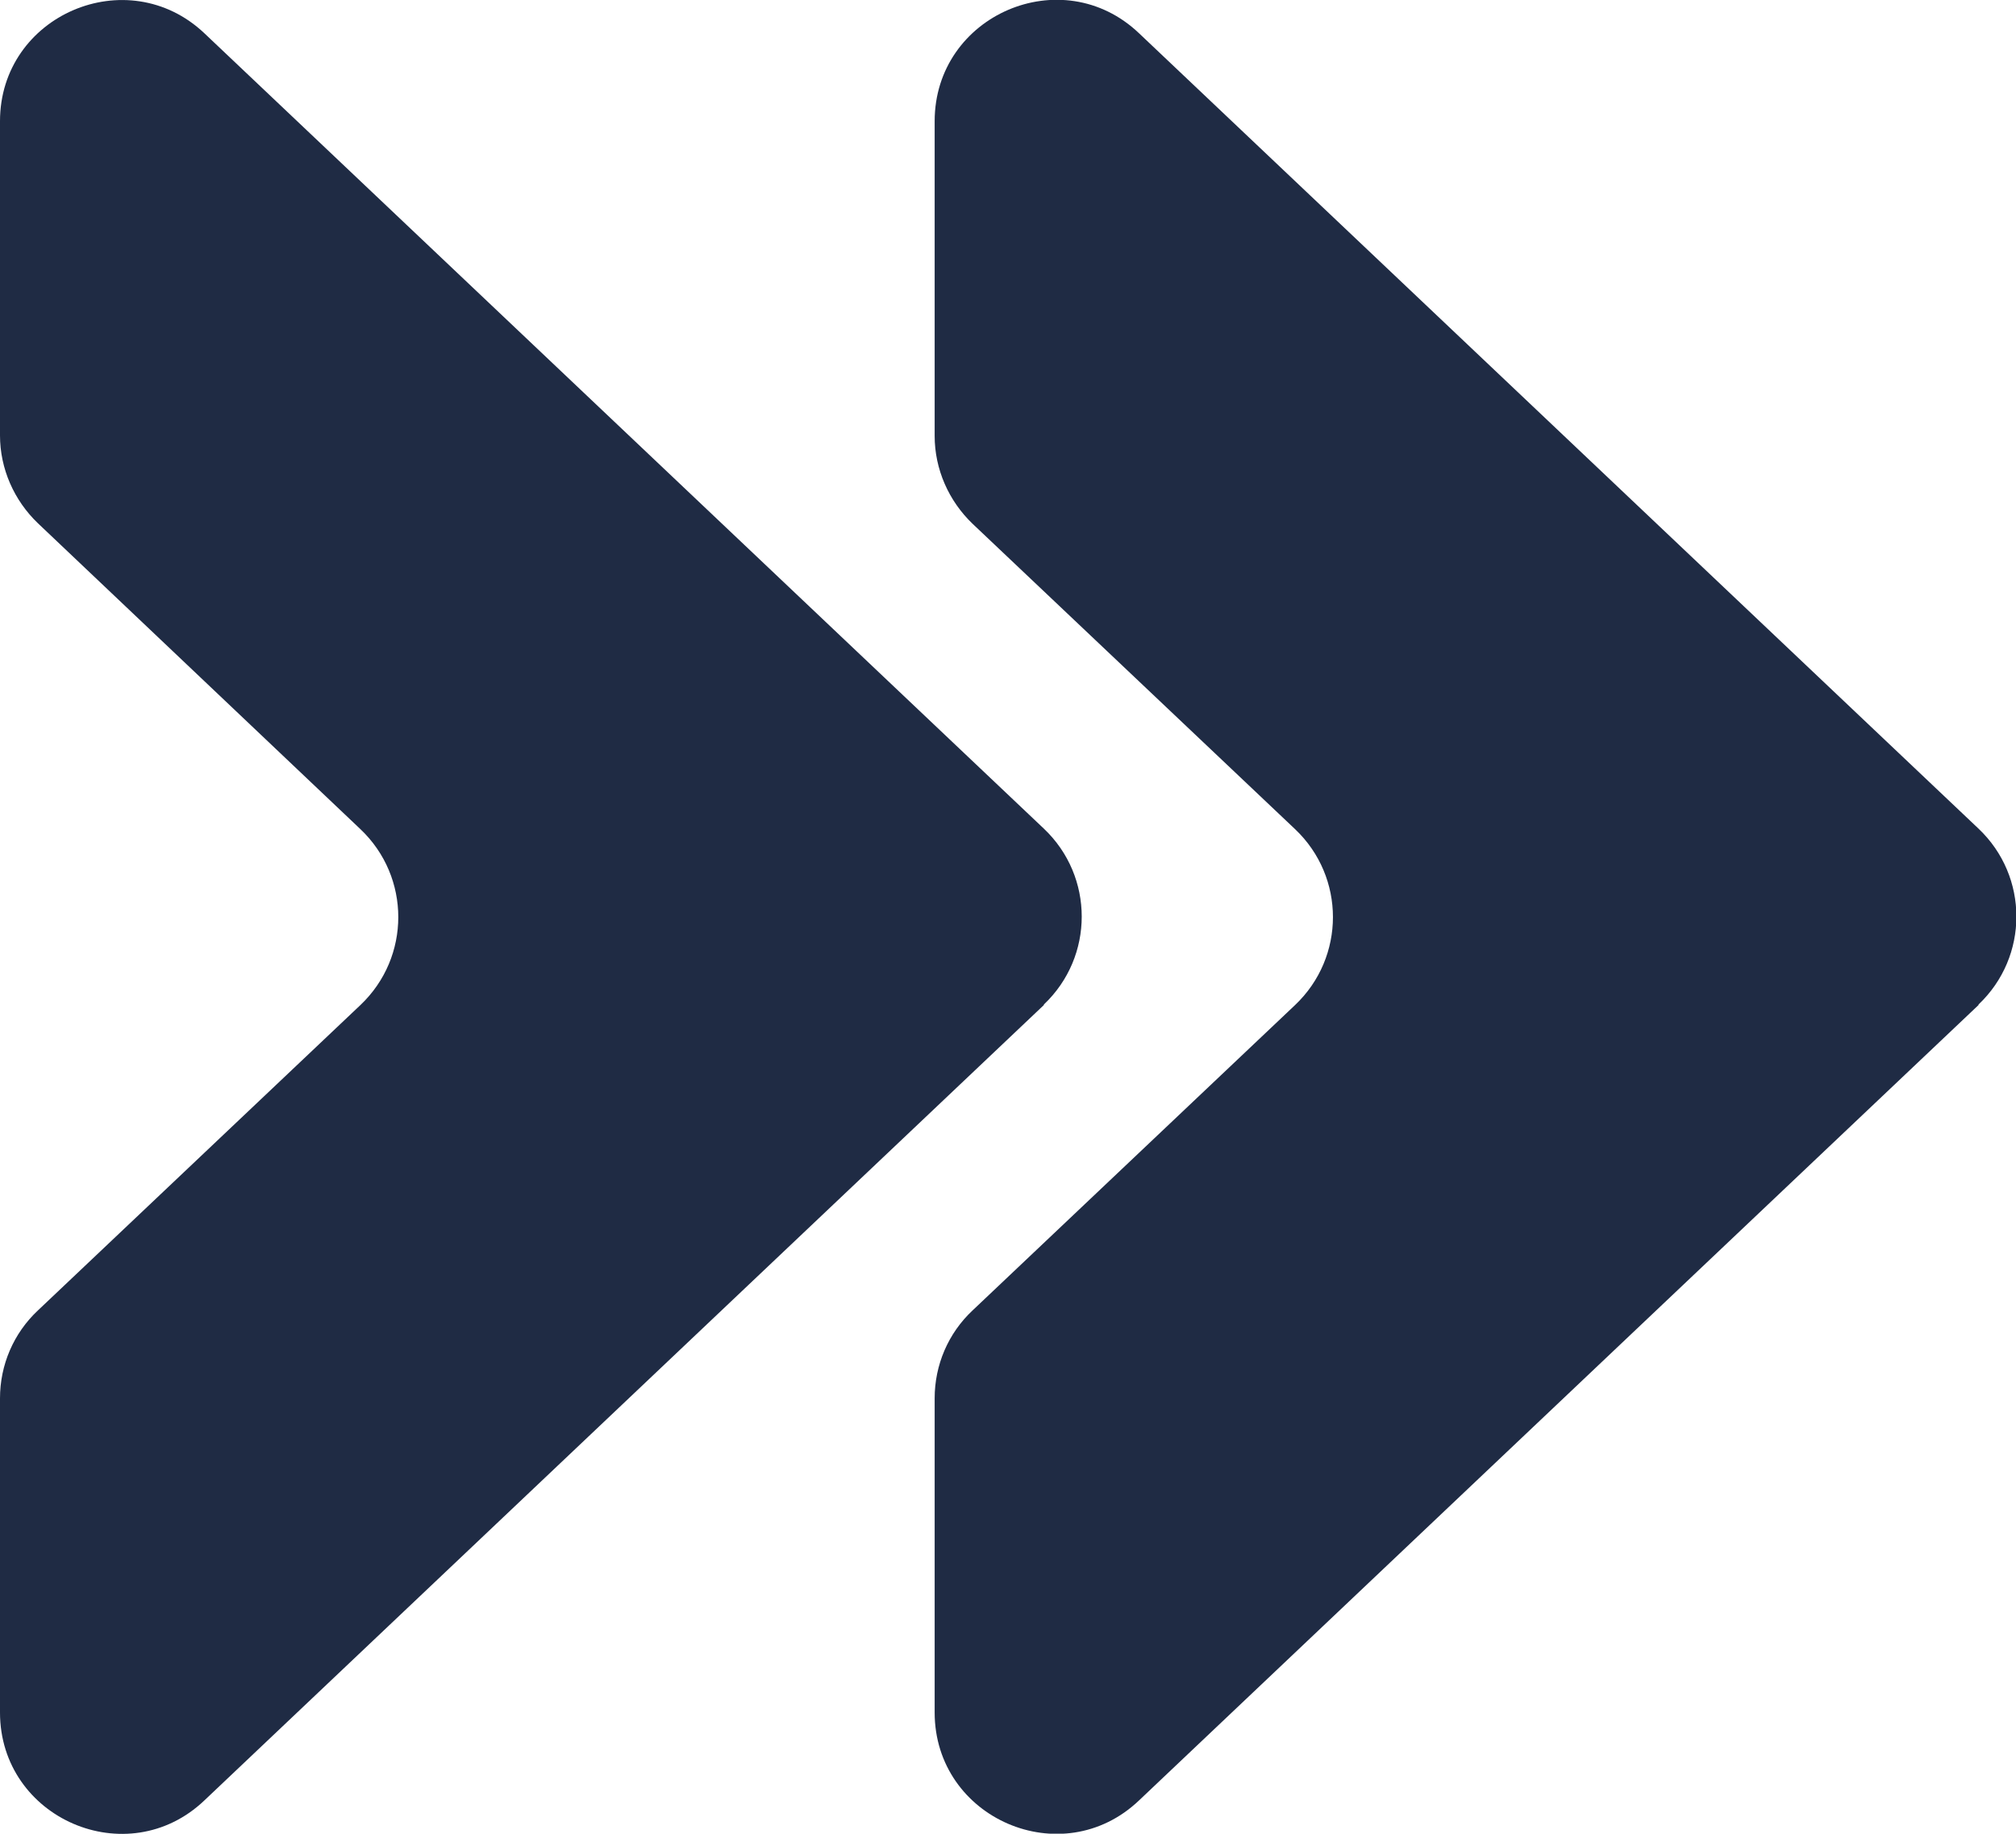
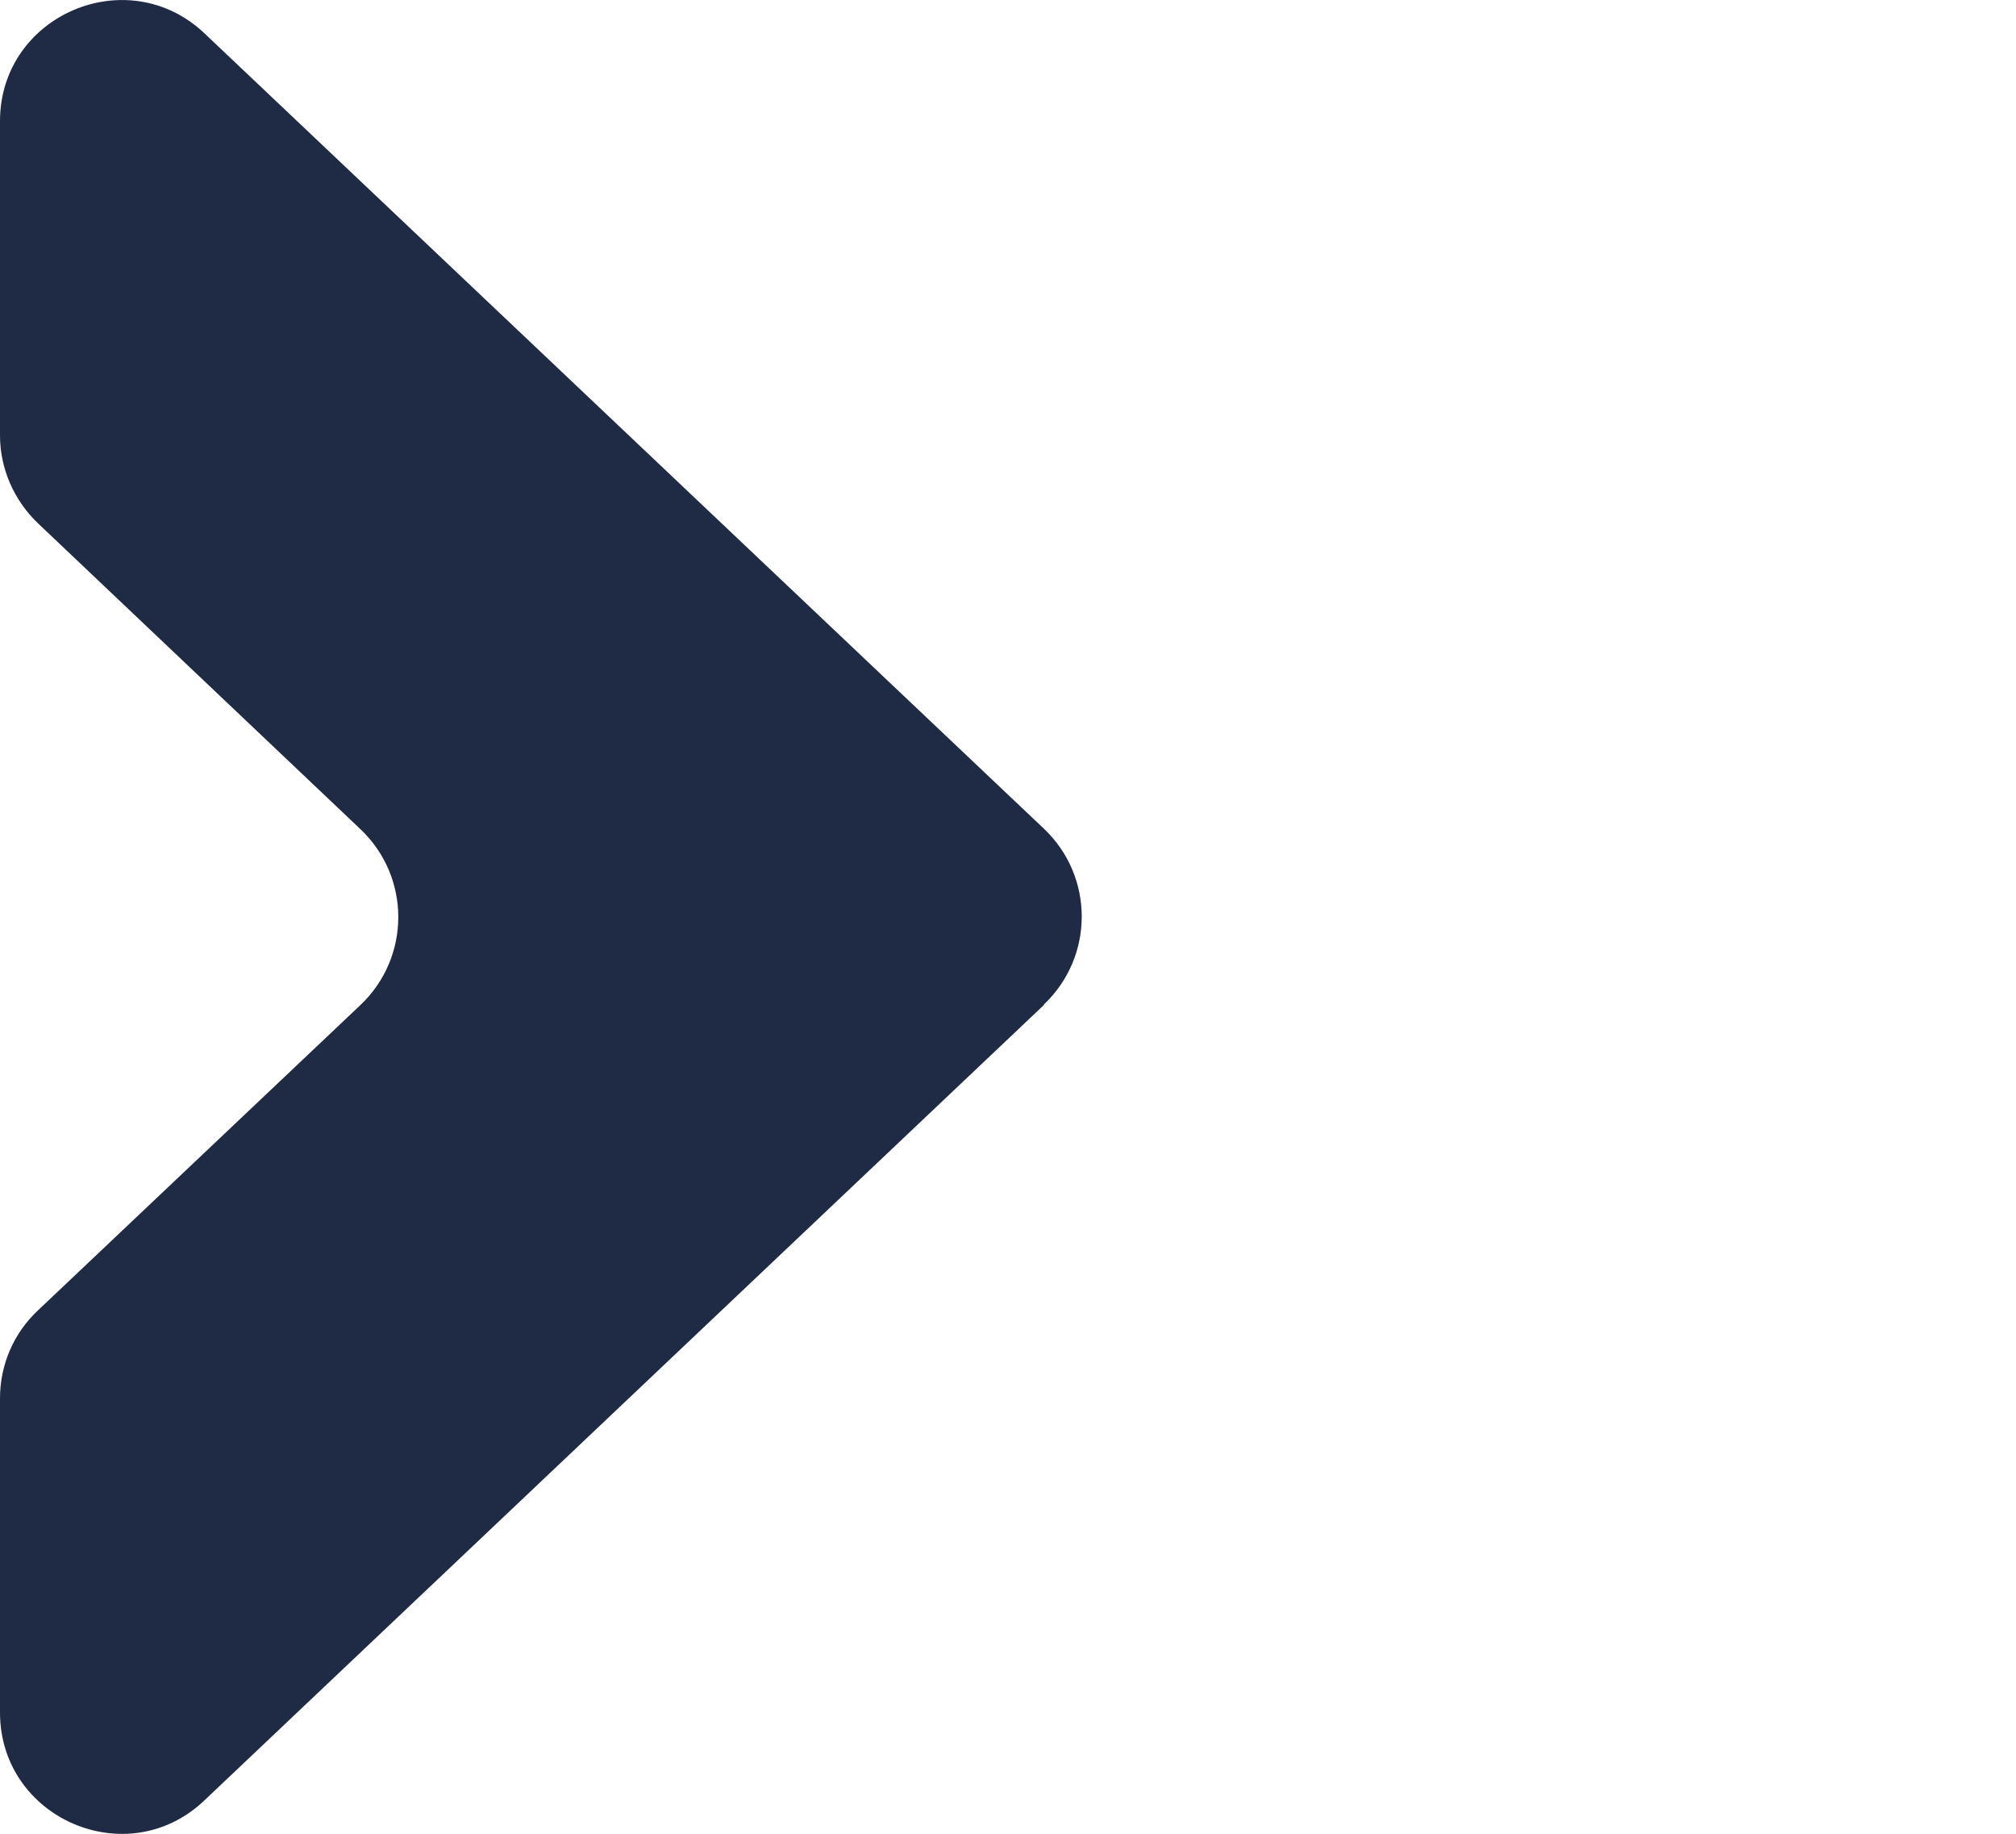
<svg xmlns="http://www.w3.org/2000/svg" id="Calque_2" data-name="Calque 2" viewBox="0 0 38.76 35.25">
  <defs>
    <style>      .cls-1 {        fill: #1f2b44;      }    </style>
  </defs>
  <g id="reseaux-sociaux">
    <g id="facebook">
      <g>
-         <path class="cls-1" d="M38.04,19.32l-16.14,15.29c-1.48,1.41-3.93.35-3.93-1.69v-6.04c0-.64.26-1.25.73-1.69l6.2-5.87c.97-.92.97-2.46,0-3.38l-6.2-5.87c-.46-.44-.73-1.05-.73-1.69V2.33c0-2.04,2.45-3.1,3.93-1.69l16.14,15.29c.97.92.97,2.46,0,3.38Z" />
        <path class="cls-1" d="M20.07,19.32L3.93,34.61c-1.48,1.41-3.93.35-3.93-1.69v-6.04c0-.64.26-1.25.73-1.69l6.2-5.87c.97-.92.97-2.46,0-3.38L.73,10.06c-.46-.44-.73-1.05-.73-1.69V2.33C0,.29,2.45-.76,3.93.64l16.14,15.29c.97.92.97,2.46,0,3.38Z" />
      </g>
    </g>
  </g>
</svg>